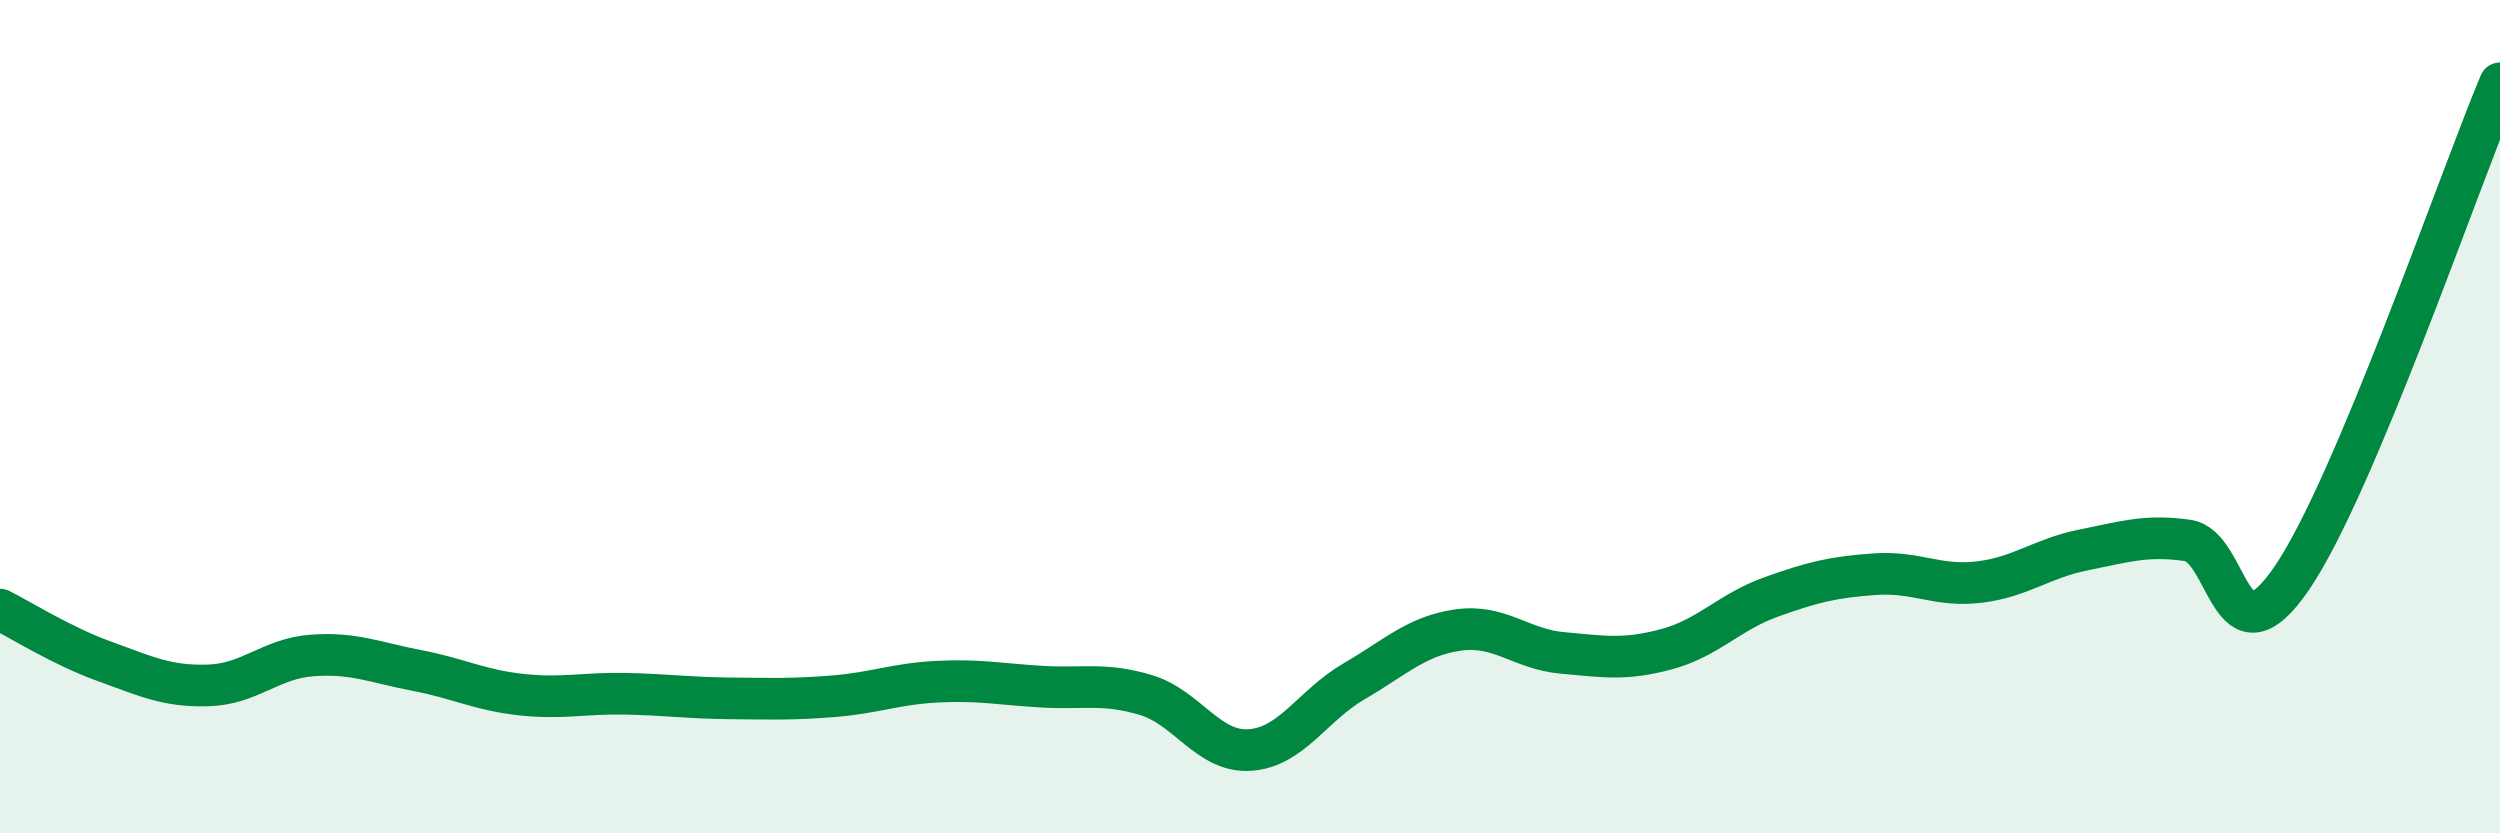
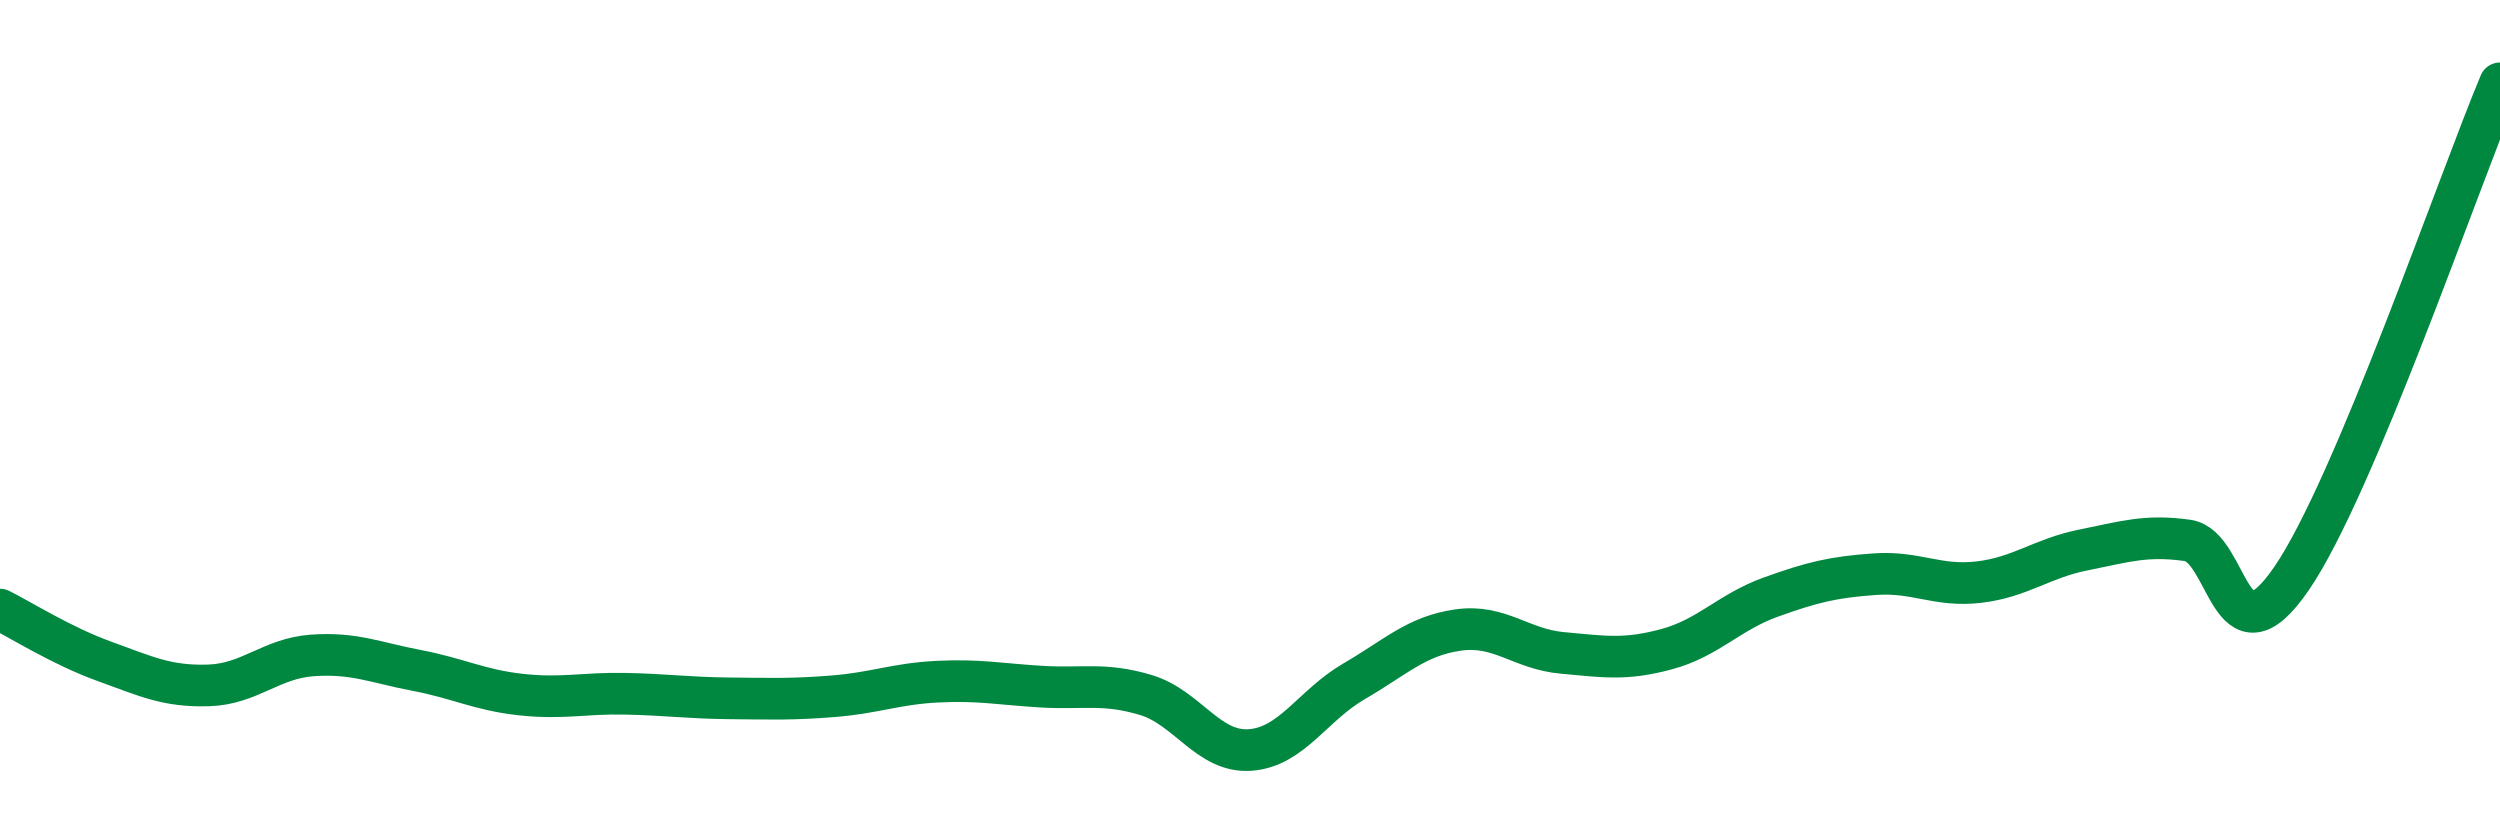
<svg xmlns="http://www.w3.org/2000/svg" width="60" height="20" viewBox="0 0 60 20">
-   <path d="M 0,14.63 C 0.5,14.88 1.5,15.51 2.5,15.87 C 3.5,16.23 4,16.48 5,16.45 C 6,16.42 6.5,15.8 7.5,15.73 C 8.5,15.66 9,15.9 10,16.09 C 11,16.28 11.5,16.56 12.5,16.67 C 13.5,16.78 14,16.63 15,16.65 C 16,16.67 16.5,16.75 17.5,16.76 C 18.5,16.77 19,16.79 20,16.71 C 21,16.63 21.5,16.41 22.5,16.36 C 23.5,16.31 24,16.42 25,16.48 C 26,16.54 26.5,16.38 27.5,16.68 C 28.5,16.98 29,18.07 30,18 C 31,17.93 31.5,16.93 32.5,16.35 C 33.5,15.77 34,15.26 35,15.12 C 36,14.98 36.5,15.58 37.5,15.67 C 38.5,15.76 39,15.85 40,15.58 C 41,15.31 41.5,14.69 42.5,14.33 C 43.5,13.97 44,13.85 45,13.78 C 46,13.71 46.5,14.09 47.5,13.97 C 48.5,13.85 49,13.4 50,13.2 C 51,13 51.5,12.83 52.5,12.97 C 53.5,13.11 53.5,16.07 55,13.88 C 56.5,11.69 59,4.38 60,2L60 20L0 20Z" fill="#008740" opacity="0.1" stroke-linecap="round" stroke-linejoin="round" />
  <path d="M 0,14.63 C 0.5,14.88 1.5,15.51 2.5,15.87 C 3.5,16.23 4,16.48 5,16.45 C 6,16.42 6.5,15.8 7.5,15.73 C 8.5,15.66 9,15.9 10,16.09 C 11,16.28 11.5,16.56 12.5,16.67 C 13.5,16.78 14,16.63 15,16.65 C 16,16.67 16.5,16.75 17.5,16.76 C 18.5,16.77 19,16.79 20,16.71 C 21,16.63 21.5,16.41 22.5,16.36 C 23.5,16.31 24,16.42 25,16.48 C 26,16.54 26.5,16.38 27.5,16.68 C 28.5,16.98 29,18.07 30,18 C 31,17.93 31.5,16.93 32.5,16.35 C 33.5,15.77 34,15.26 35,15.12 C 36,14.98 36.5,15.58 37.5,15.67 C 38.5,15.76 39,15.85 40,15.58 C 41,15.31 41.5,14.69 42.5,14.33 C 43.5,13.97 44,13.85 45,13.78 C 46,13.71 46.5,14.09 47.5,13.97 C 48.5,13.85 49,13.4 50,13.2 C 51,13 51.5,12.83 52.5,12.97 C 53.5,13.11 53.5,16.07 55,13.88 C 56.5,11.69 59,4.38 60,2" stroke="#008740" stroke-width="1" fill="none" stroke-linecap="round" stroke-linejoin="round" />
</svg>